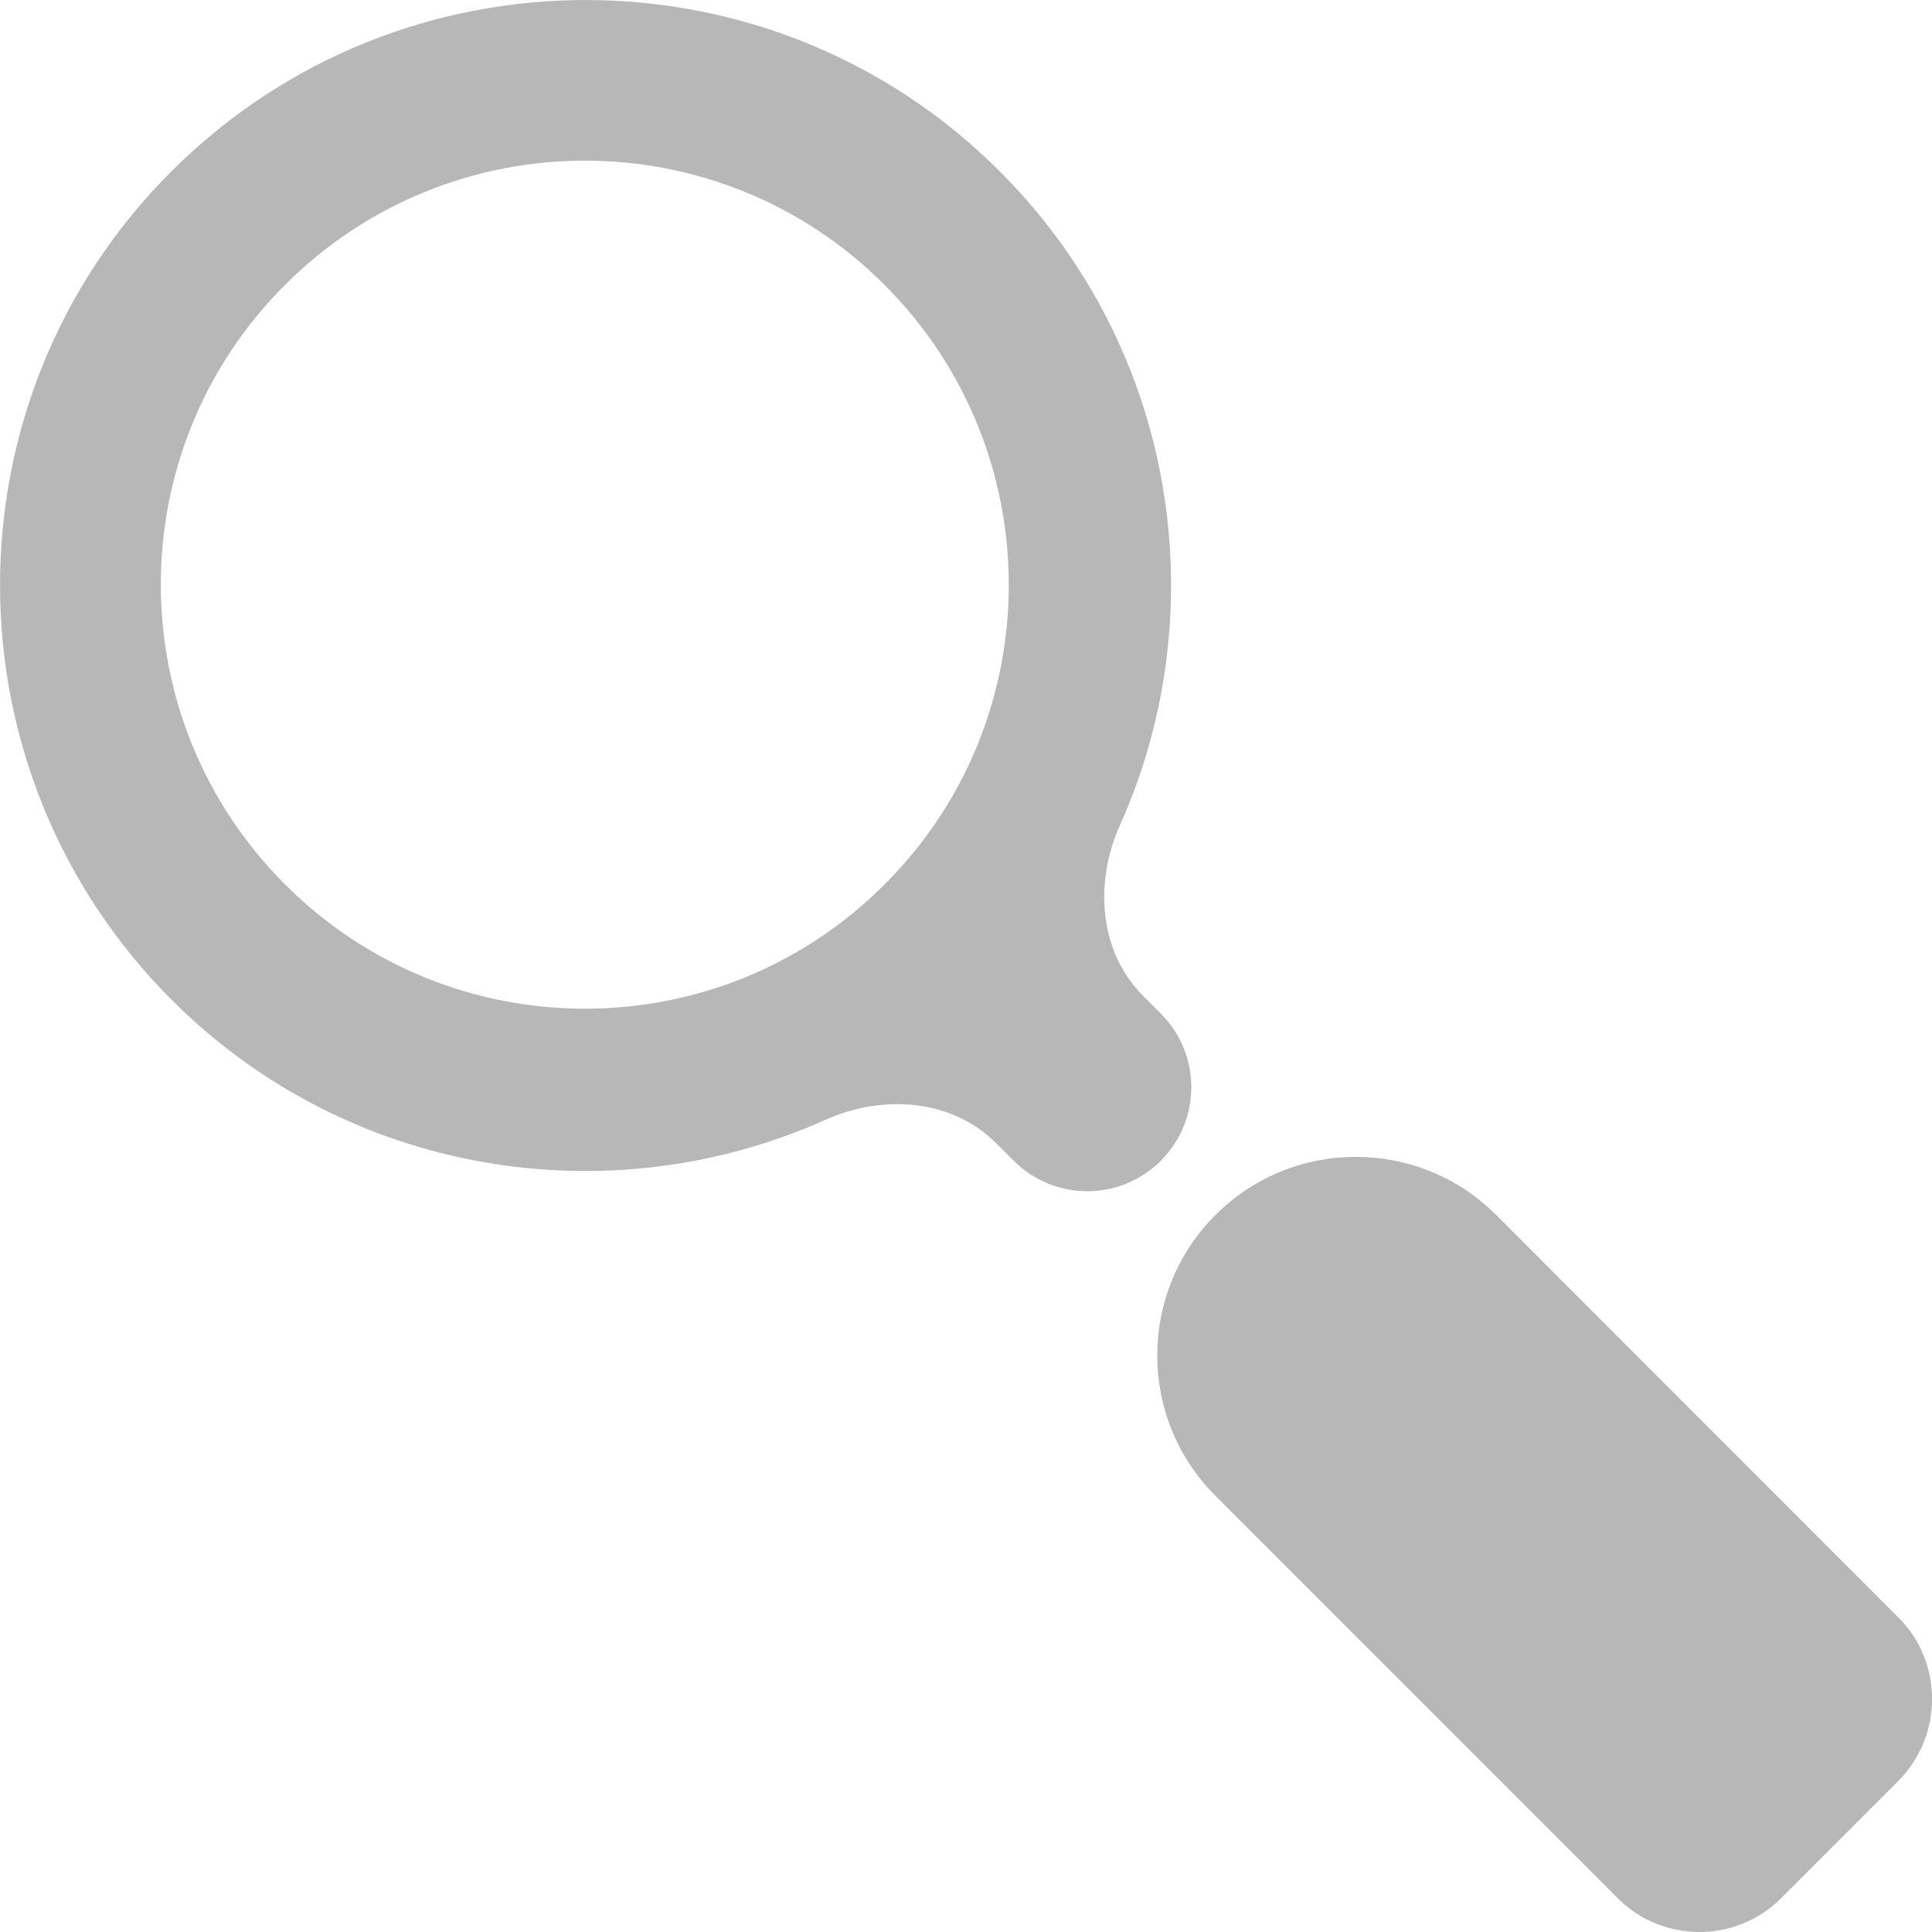
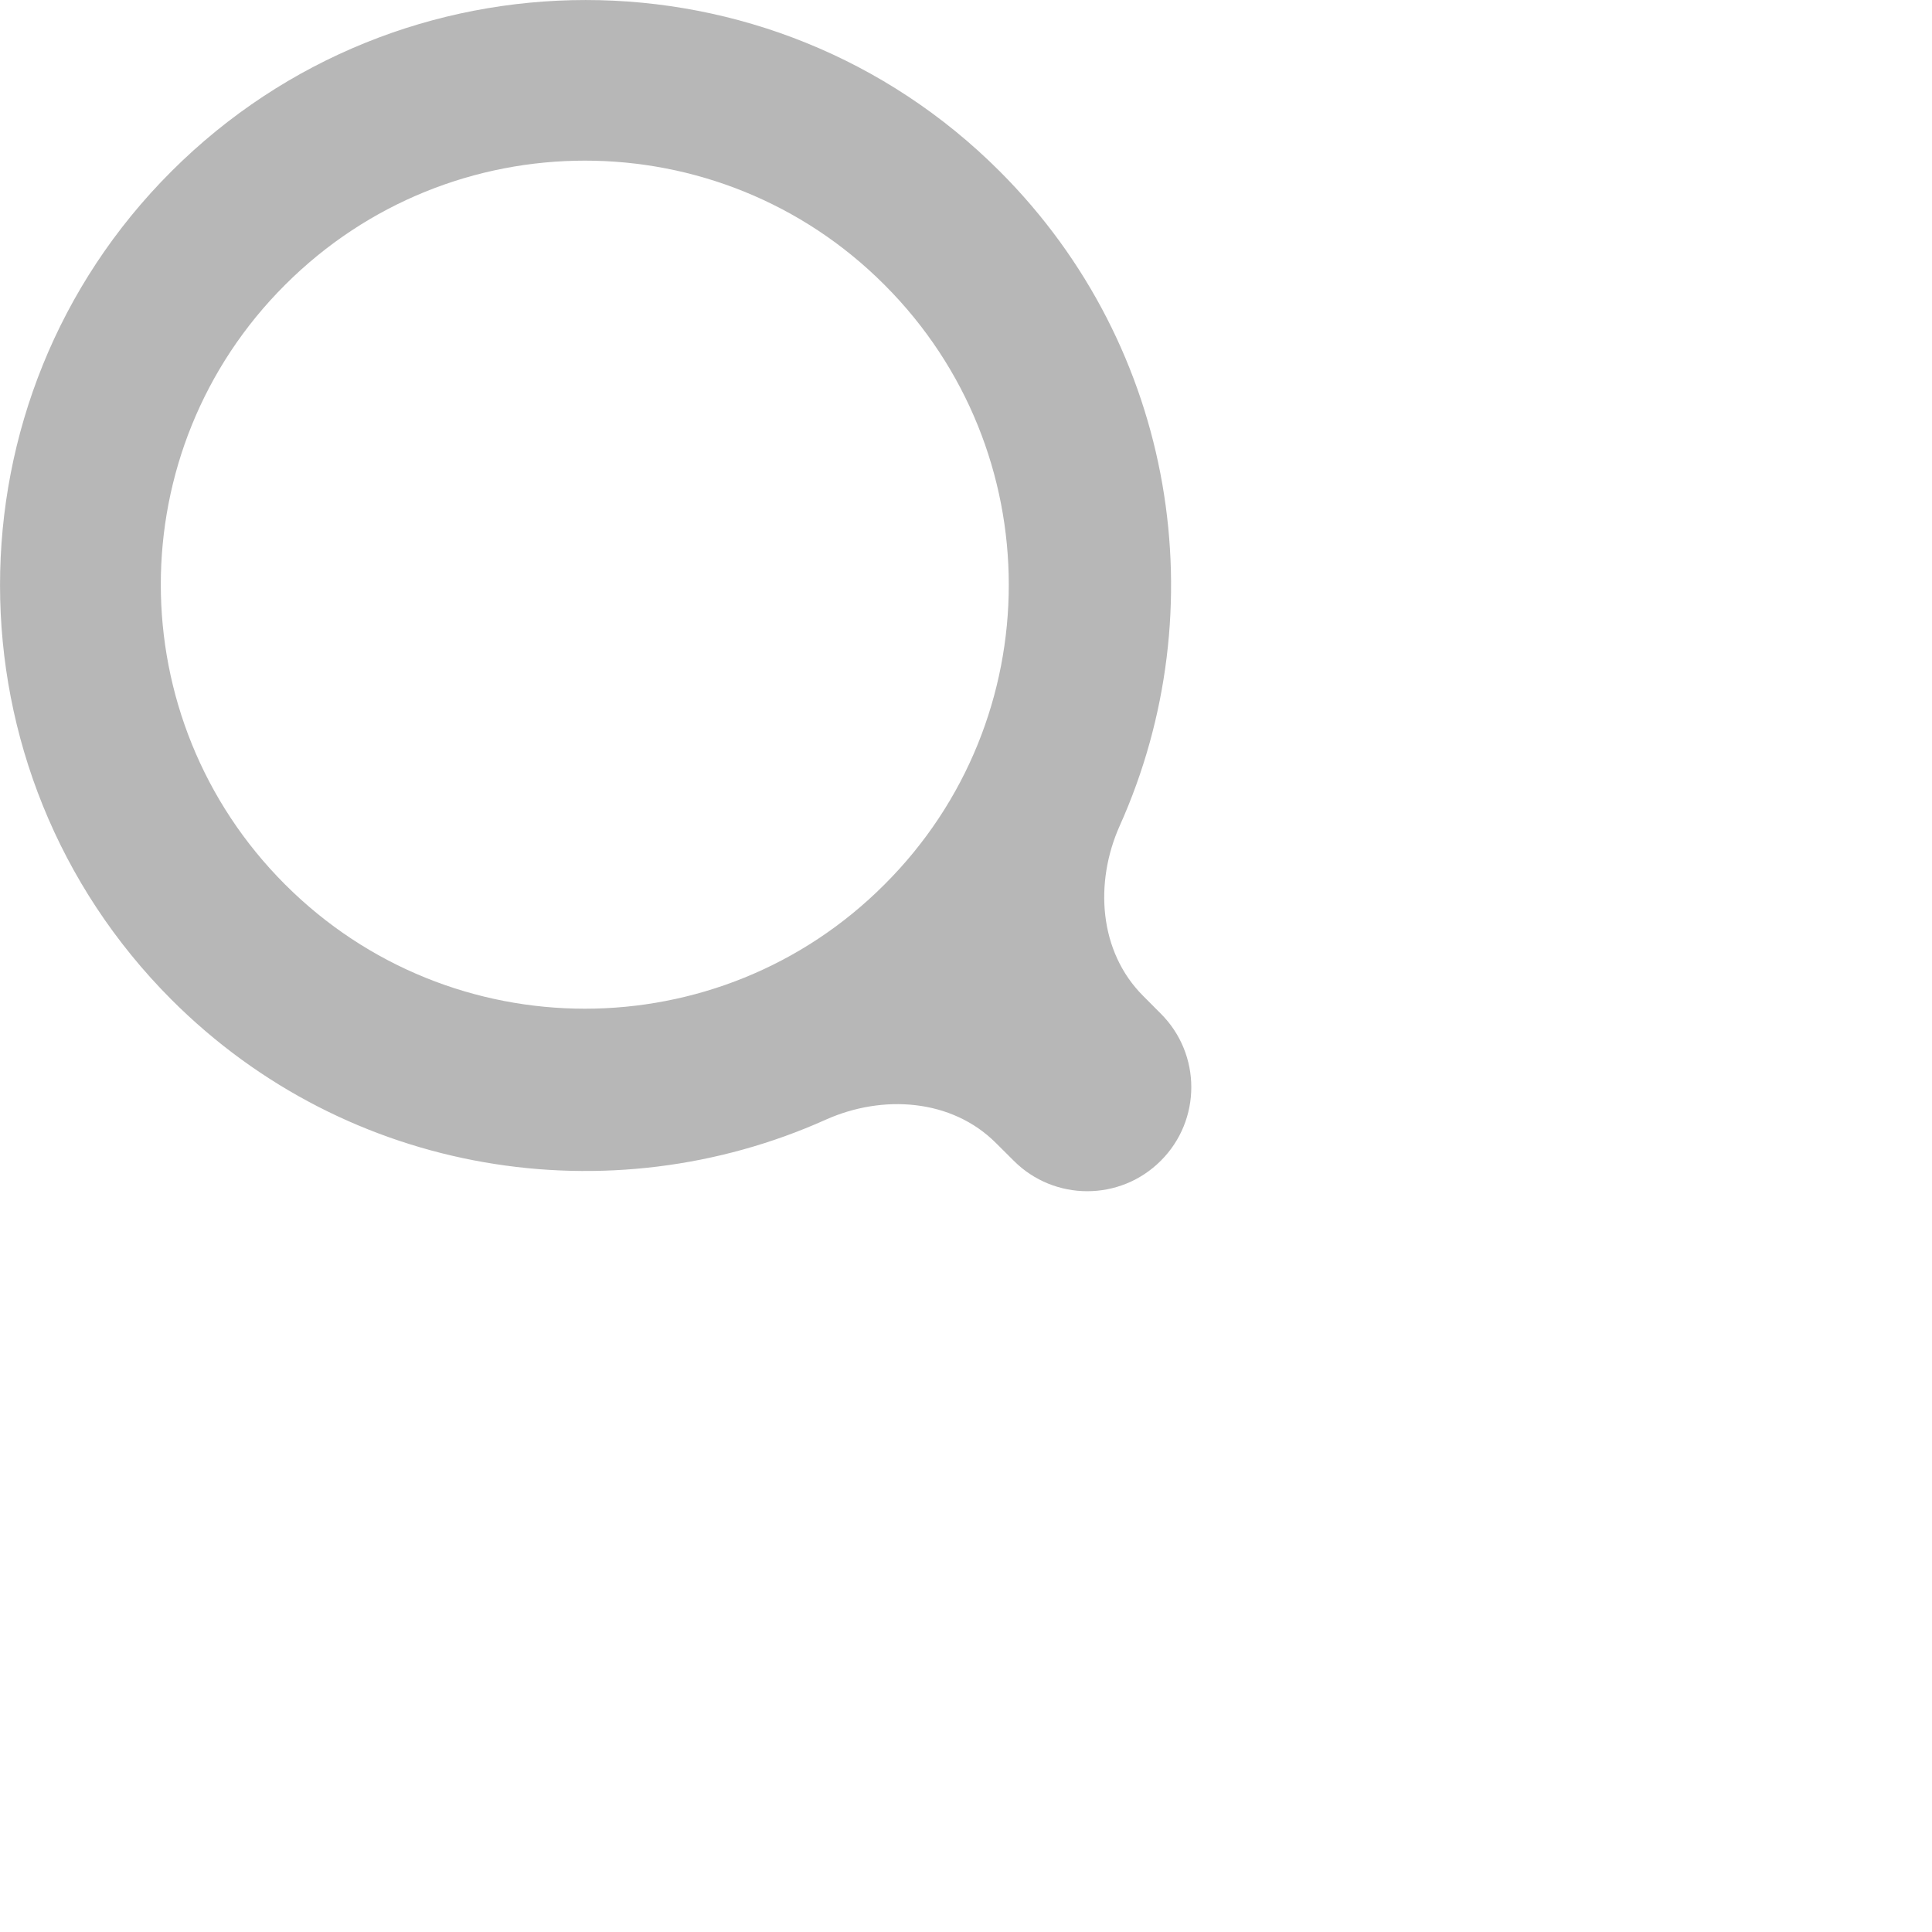
<svg xmlns="http://www.w3.org/2000/svg" width="24" height="24" viewBox="0 0 24 24" fill="none">
-   <path d="M23.585 20.096L18.587 15.094C17.624 14.13 16.062 14.13 15.098 15.094C14.135 16.057 14.135 17.618 15.098 18.581L20.101 23.585C20.655 24.138 21.566 24.138 22.12 23.585L23.585 22.12C24.139 21.561 24.139 20.645 23.585 20.096Z" fill="#B7B7B7" />
  <path d="M12.593 14.419C13.097 14.924 13.916 14.924 14.42 14.419C14.925 13.915 14.925 13.096 14.42 12.592L14.2 12.371C13.651 11.822 13.593 10.965 13.91 10.257C15.111 7.58 14.616 4.325 12.419 2.128C9.582 -0.709 4.971 -0.709 2.13 2.128C-0.712 4.965 -0.707 9.576 2.13 12.418C4.326 14.615 7.582 15.11 10.258 13.909C10.966 13.592 11.823 13.65 12.372 14.199L12.593 14.419ZM3.541 10.987C1.483 8.929 1.483 5.592 3.541 3.539C5.598 1.481 8.935 1.481 10.988 3.539C13.046 5.597 13.046 8.934 10.988 10.987C8.935 13.045 5.598 13.045 3.541 10.987Z" fill="#B7B7B7" />
</svg>